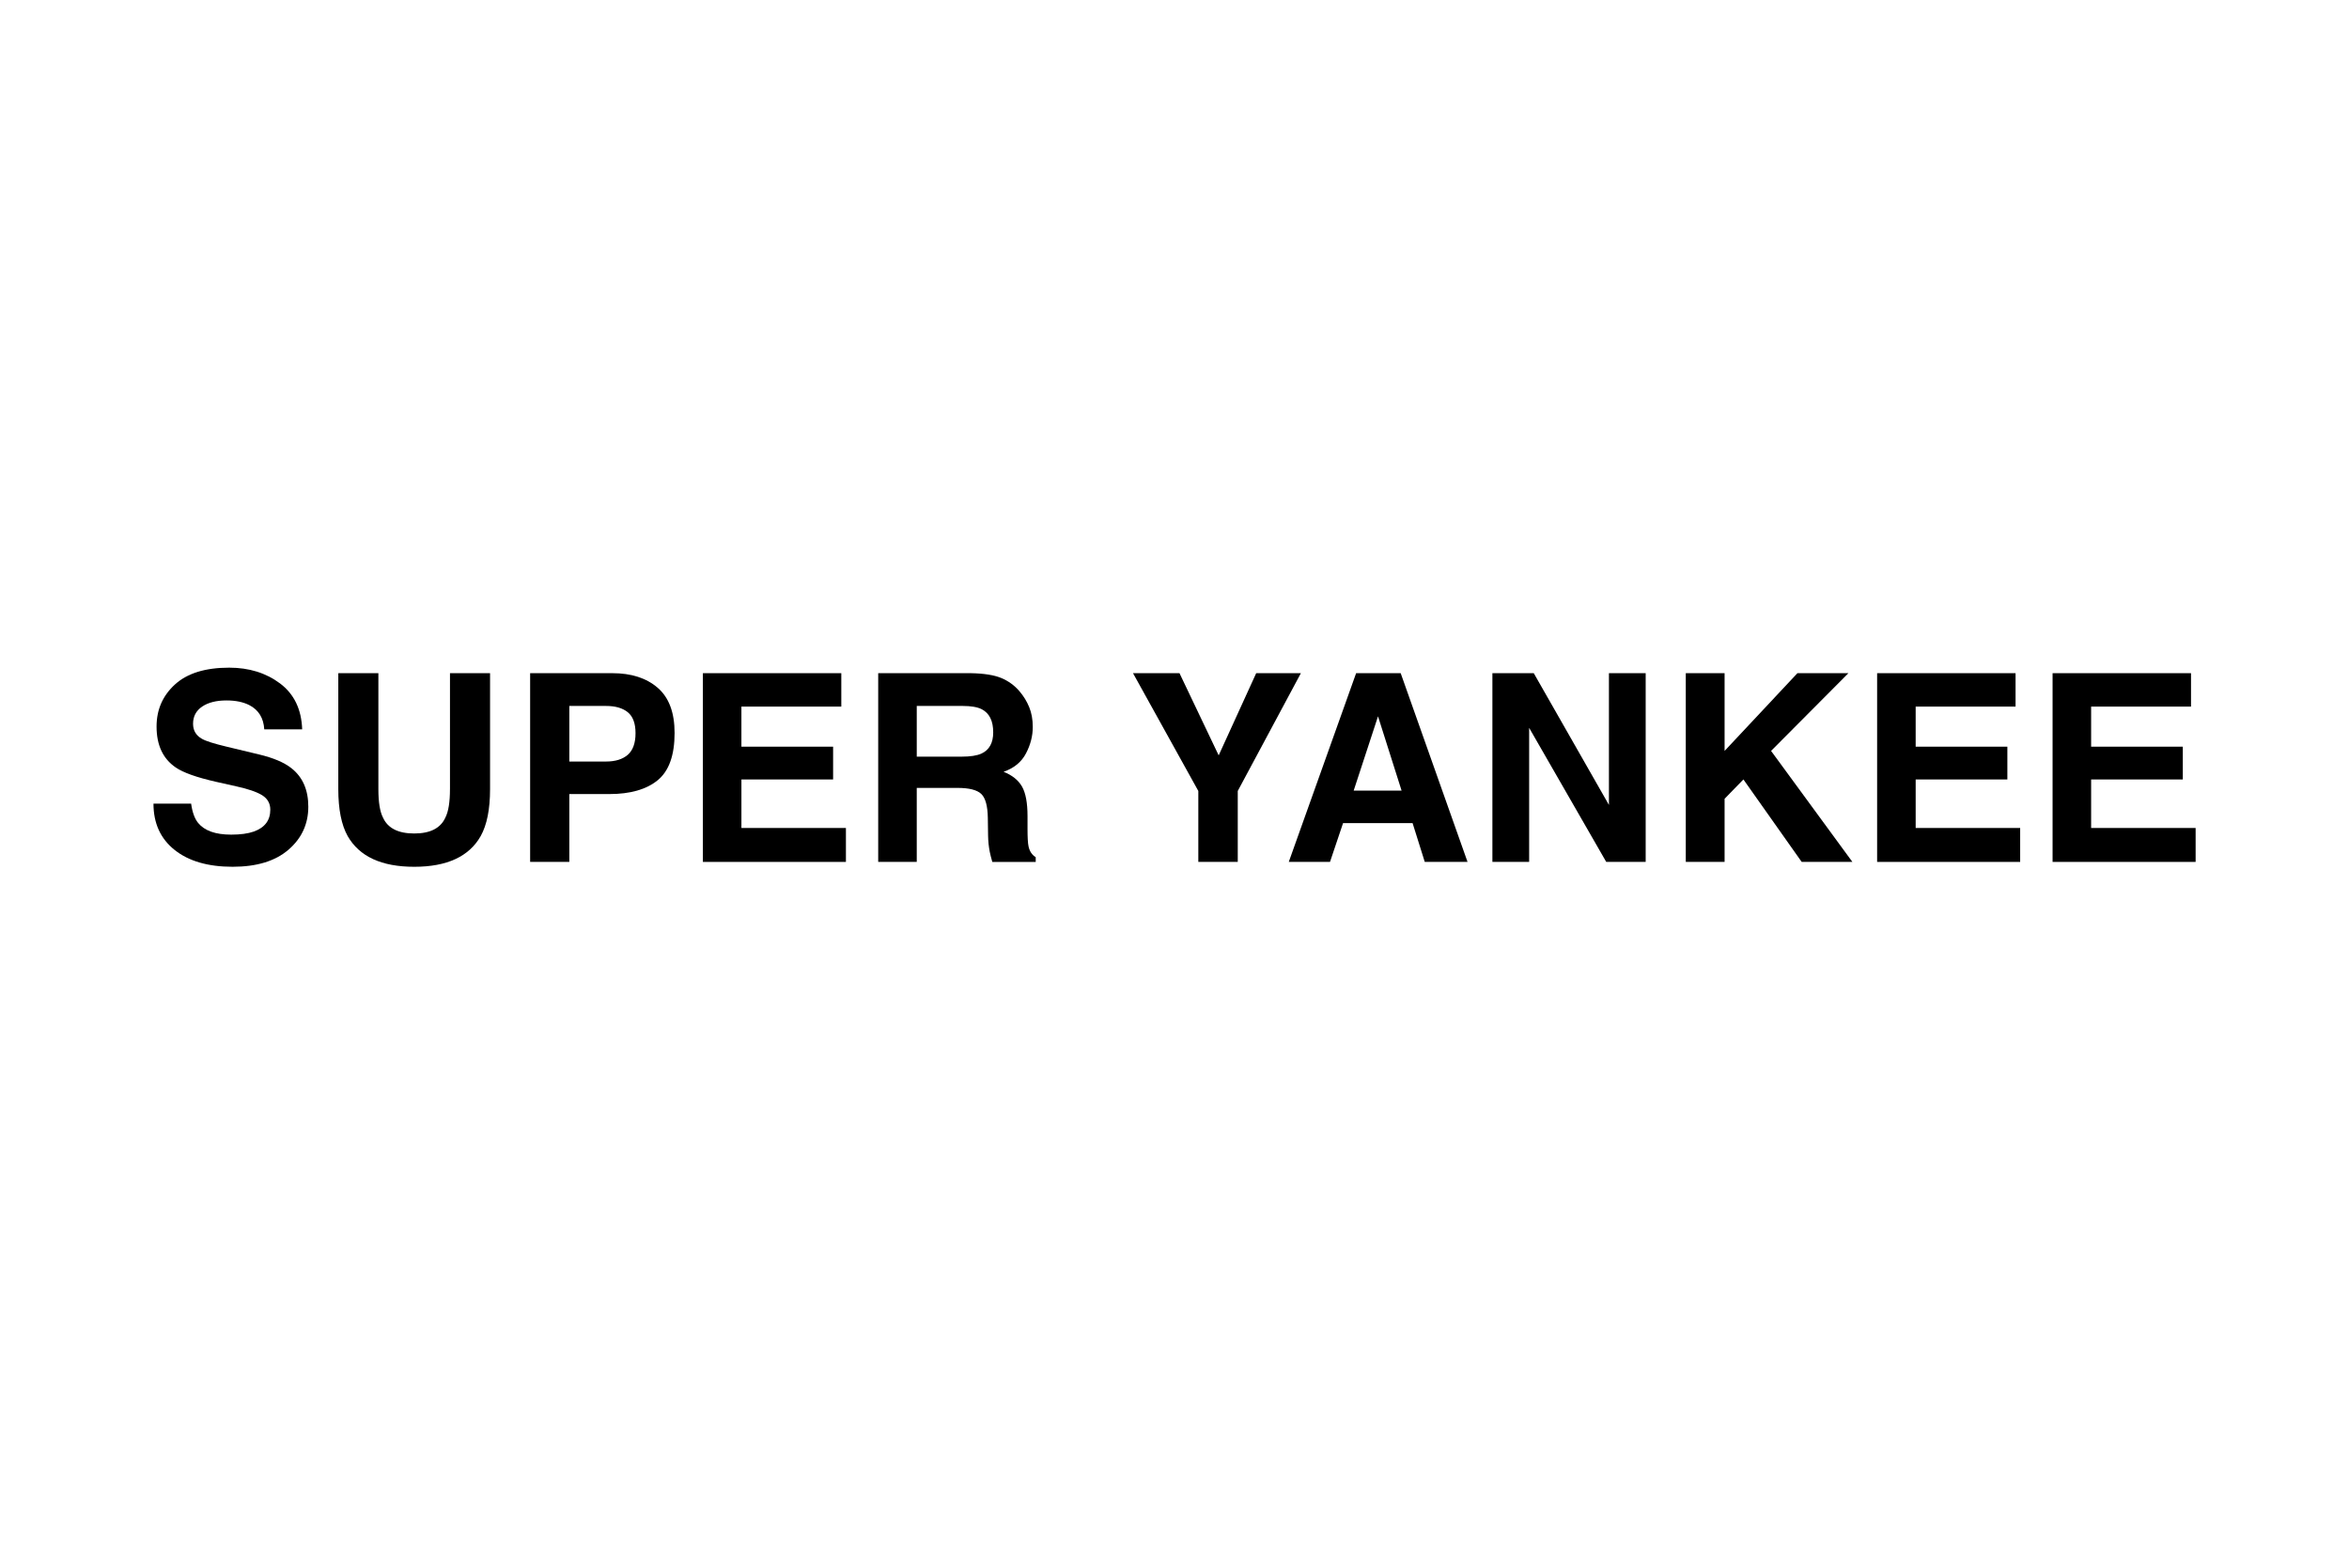
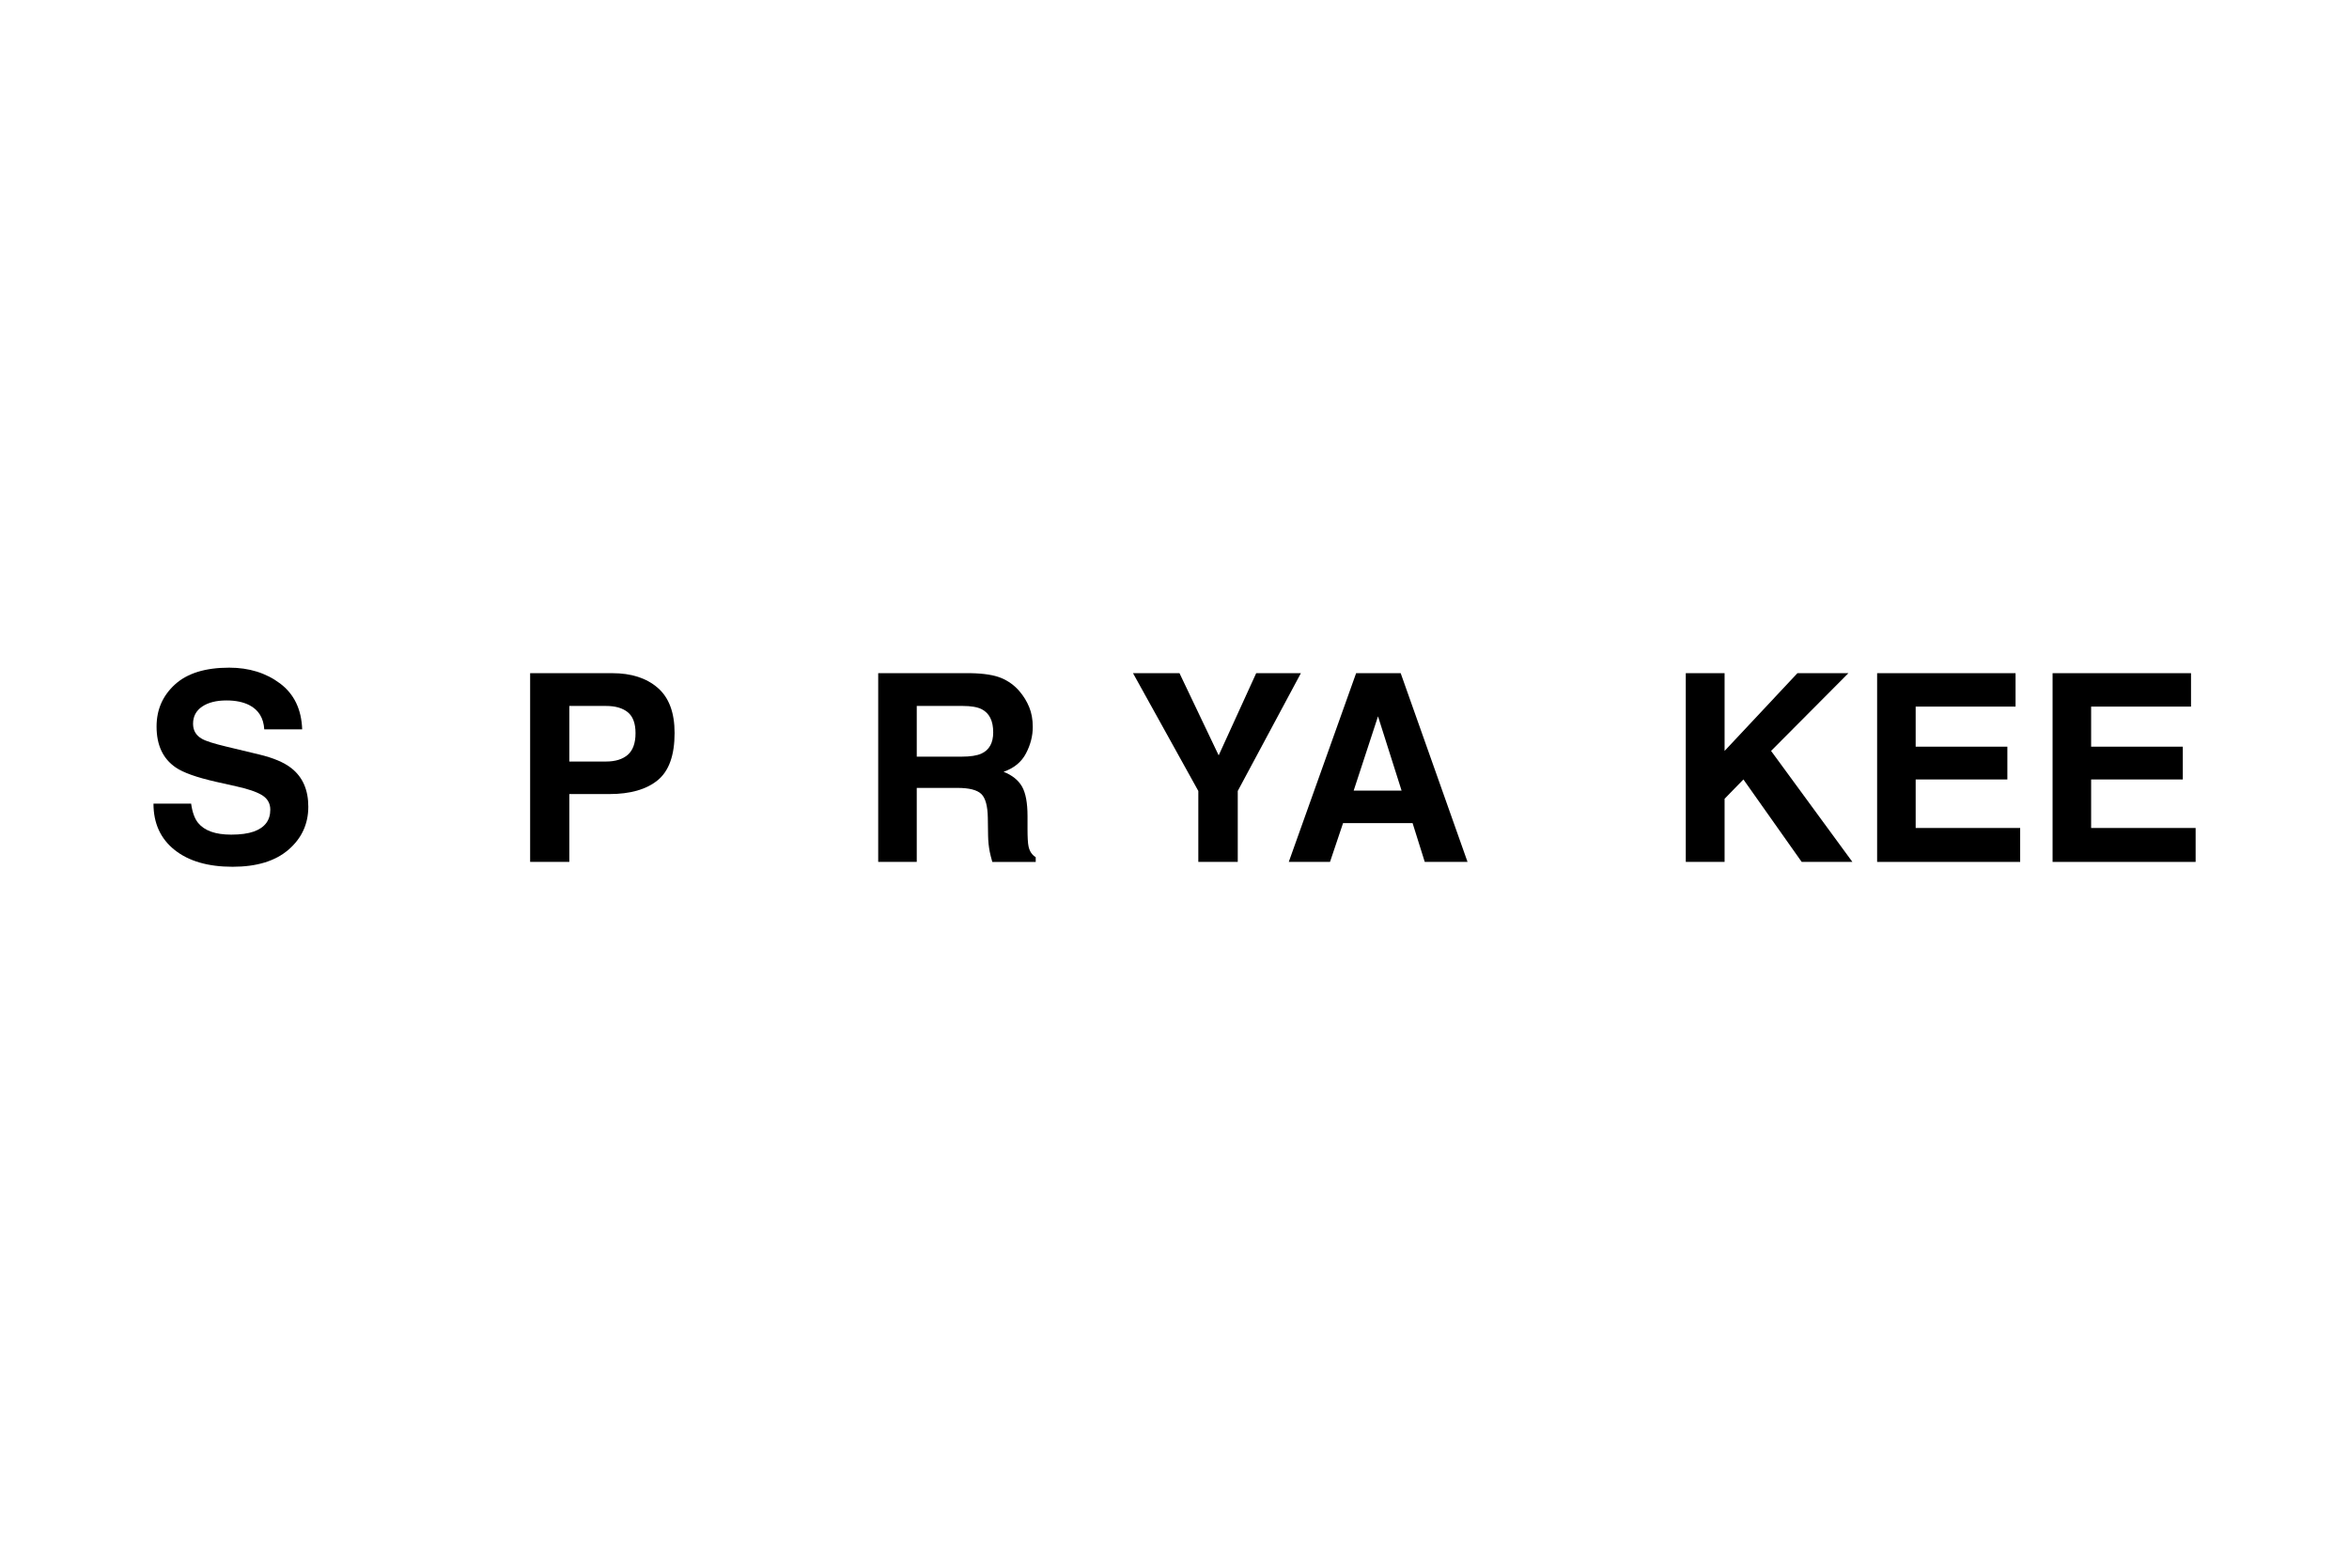
<svg xmlns="http://www.w3.org/2000/svg" id="odds_calculator" data-name="odds calculator" version="1.1" viewBox="0 0 412 275">
  <defs>
    <style>
      .cls-1 {
        fill: #000;
        stroke-width: 0px;
      }
    </style>
  </defs>
  <path class="cls-1" d="M40.535,146.408c1.632,0,2.957-.18,3.976-.539,1.932-.688,2.897-1.969,2.897-3.841,0-1.093-.479-1.939-1.438-2.538-.959-.584-2.463-1.101-4.515-1.55l-3.504-.786c-3.444-.778-5.825-1.625-7.143-2.538-2.231-1.527-3.347-3.916-3.347-7.165,0-2.965,1.078-5.428,3.234-7.39s5.323-2.942,9.501-2.942c3.489,0,6.465.925,8.929,2.774,2.463,1.849,3.754,4.533,3.874,8.052h-6.648c-.12-1.991-.988-3.406-2.605-4.245-1.078-.554-2.419-.831-4.021-.831-1.782,0-3.205.359-4.268,1.078-1.063.719-1.595,1.722-1.595,3.01,0,1.183.524,2.066,1.572,2.65.674.39,2.111.846,4.312,1.37l5.705,1.37c2.501.599,4.388,1.4,5.66,2.403,1.977,1.558,2.965,3.811,2.965,6.761,0,3.024-1.157,5.536-3.47,7.536-2.314,1.998-5.582,2.998-9.805,2.998-4.312,0-7.704-.984-10.175-2.953-2.471-1.97-3.706-4.676-3.706-8.12h6.604c.209,1.513.621,2.643,1.235,3.392,1.123,1.362,3.047,2.044,5.772,2.044Z" />
-   <path class="cls-1" d="M78.924,138.435v-20.35h7.03v20.35c0,3.519-.547,6.259-1.64,8.221-2.036,3.594-5.922,5.391-11.657,5.391s-9.628-1.797-11.68-5.391c-1.093-1.962-1.64-4.702-1.64-8.221v-20.35h7.03v20.35c0,2.276.27,3.938.809,4.986.839,1.856,2.665,2.785,5.48,2.785,2.8,0,4.619-.929,5.458-2.785.539-1.048.809-2.71.809-4.986Z" />
  <path class="cls-1" d="M106.885,139.288h-7.029v11.904h-6.873v-33.107h14.42c3.324,0,5.975.854,7.951,2.561s2.965,4.35,2.965,7.929c0,3.908-.988,6.671-2.965,8.288s-4.8,2.426-8.469,2.426ZM110.119,132.393c.898-.794,1.348-2.052,1.348-3.773s-.453-2.95-1.358-3.684c-.906-.733-2.175-1.101-3.808-1.101h-6.445v9.748h6.445c1.633,0,2.905-.396,3.818-1.19Z" />
-   <path class="cls-1" d="M146.123,136.728h-16.082v8.513h18.328v5.952h-25.088v-33.107h24.279v5.862h-17.52v7.03h16.082v5.75Z" />
  <path class="cls-1" d="M167.936,138.21h-7.143v12.982h-6.761v-33.107h16.239c2.321.045,4.106.329,5.357.854,1.25.524,2.31,1.295,3.178,2.313.719.839,1.288,1.767,1.707,2.785s.629,2.179.629,3.481c0,1.572-.396,3.118-1.19,4.639-.794,1.52-2.104,2.594-3.931,3.223,1.527.614,2.609,1.486,3.246,2.617.636,1.13.954,2.855.954,5.177v2.224c0,1.513.06,2.538.18,3.077.18.854.599,1.482,1.258,1.887v.831h-7.614c-.21-.733-.359-1.325-.449-1.774-.18-.929-.277-1.879-.292-2.853l-.045-3.077c-.03-2.111-.415-3.519-1.156-4.223s-2.131-1.056-4.167-1.056ZM172.136,132.19c1.378-.629,2.066-1.872,2.066-3.729,0-2.007-.666-3.354-1.999-4.043-.749-.39-1.872-.584-3.369-.584h-8.041v8.895h7.839c1.558,0,2.726-.18,3.504-.539Z" />
  <path class="cls-1" d="M228.168,118.085l-11.073,20.664v12.443h-6.918v-12.443l-11.455-20.664h8.153l6.873,14.42,6.581-14.42h7.839Z" />
  <path class="cls-1" d="M247.76,144.387h-12.195l-2.291,6.806h-7.232l11.814-33.107h7.816l11.725,33.107h-7.502l-2.135-6.806ZM245.828,138.682l-4.133-13.027-4.268,13.027h8.4Z" />
-   <path class="cls-1" d="M288.641,151.192h-6.918l-13.521-23.517v23.517h-6.445v-33.107h7.254l13.186,23.112v-23.112h6.445v33.107Z" />
  <path class="cls-1" d="M324.899,151.192h-8.895l-10.22-14.465-3.302,3.392v11.073h-6.806v-33.107h6.806v13.634l12.78-13.634h8.939l-13.566,13.634,14.263,19.474Z" />
  <path class="cls-1" d="M352.079,136.728h-16.082v8.513h18.328v5.952h-25.089v-33.107h24.28v5.862h-17.52v7.03h16.082v5.75Z" />
  <path class="cls-1" d="M382.853,136.728h-16.082v8.513h18.328v5.952h-25.089v-33.107h24.28v5.862h-17.52v7.03h16.082v5.75Z" />
</svg>